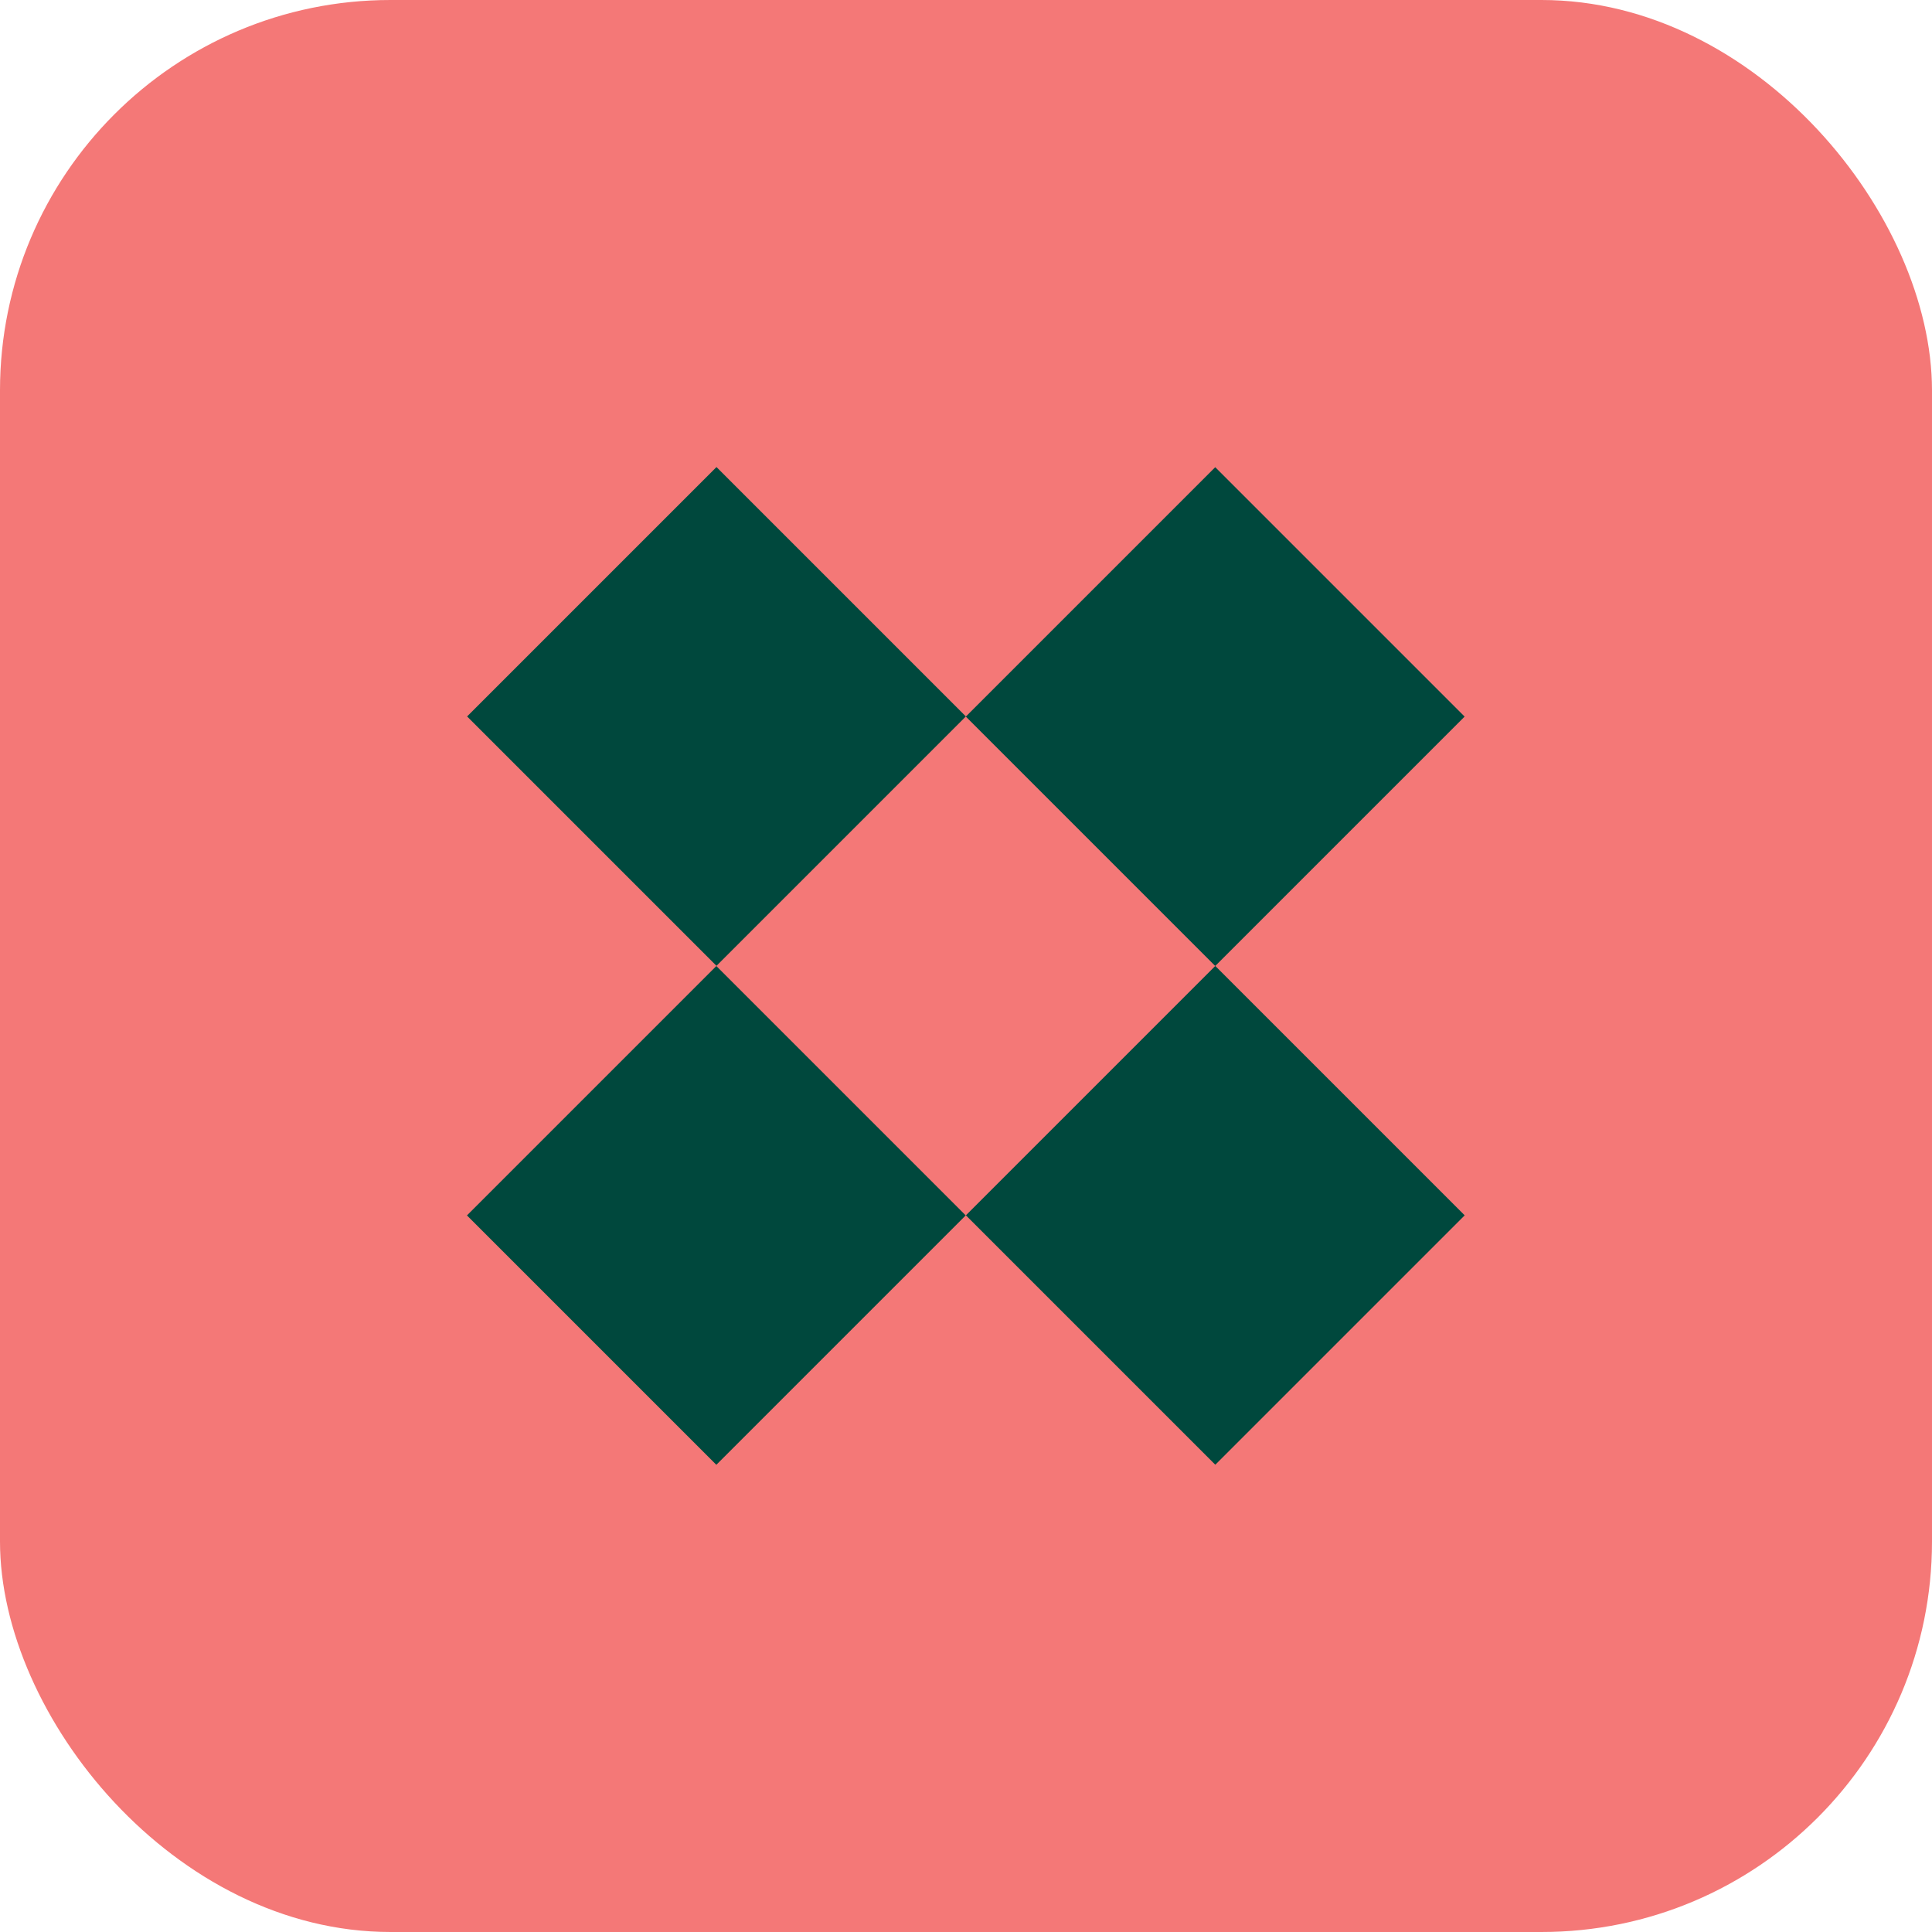
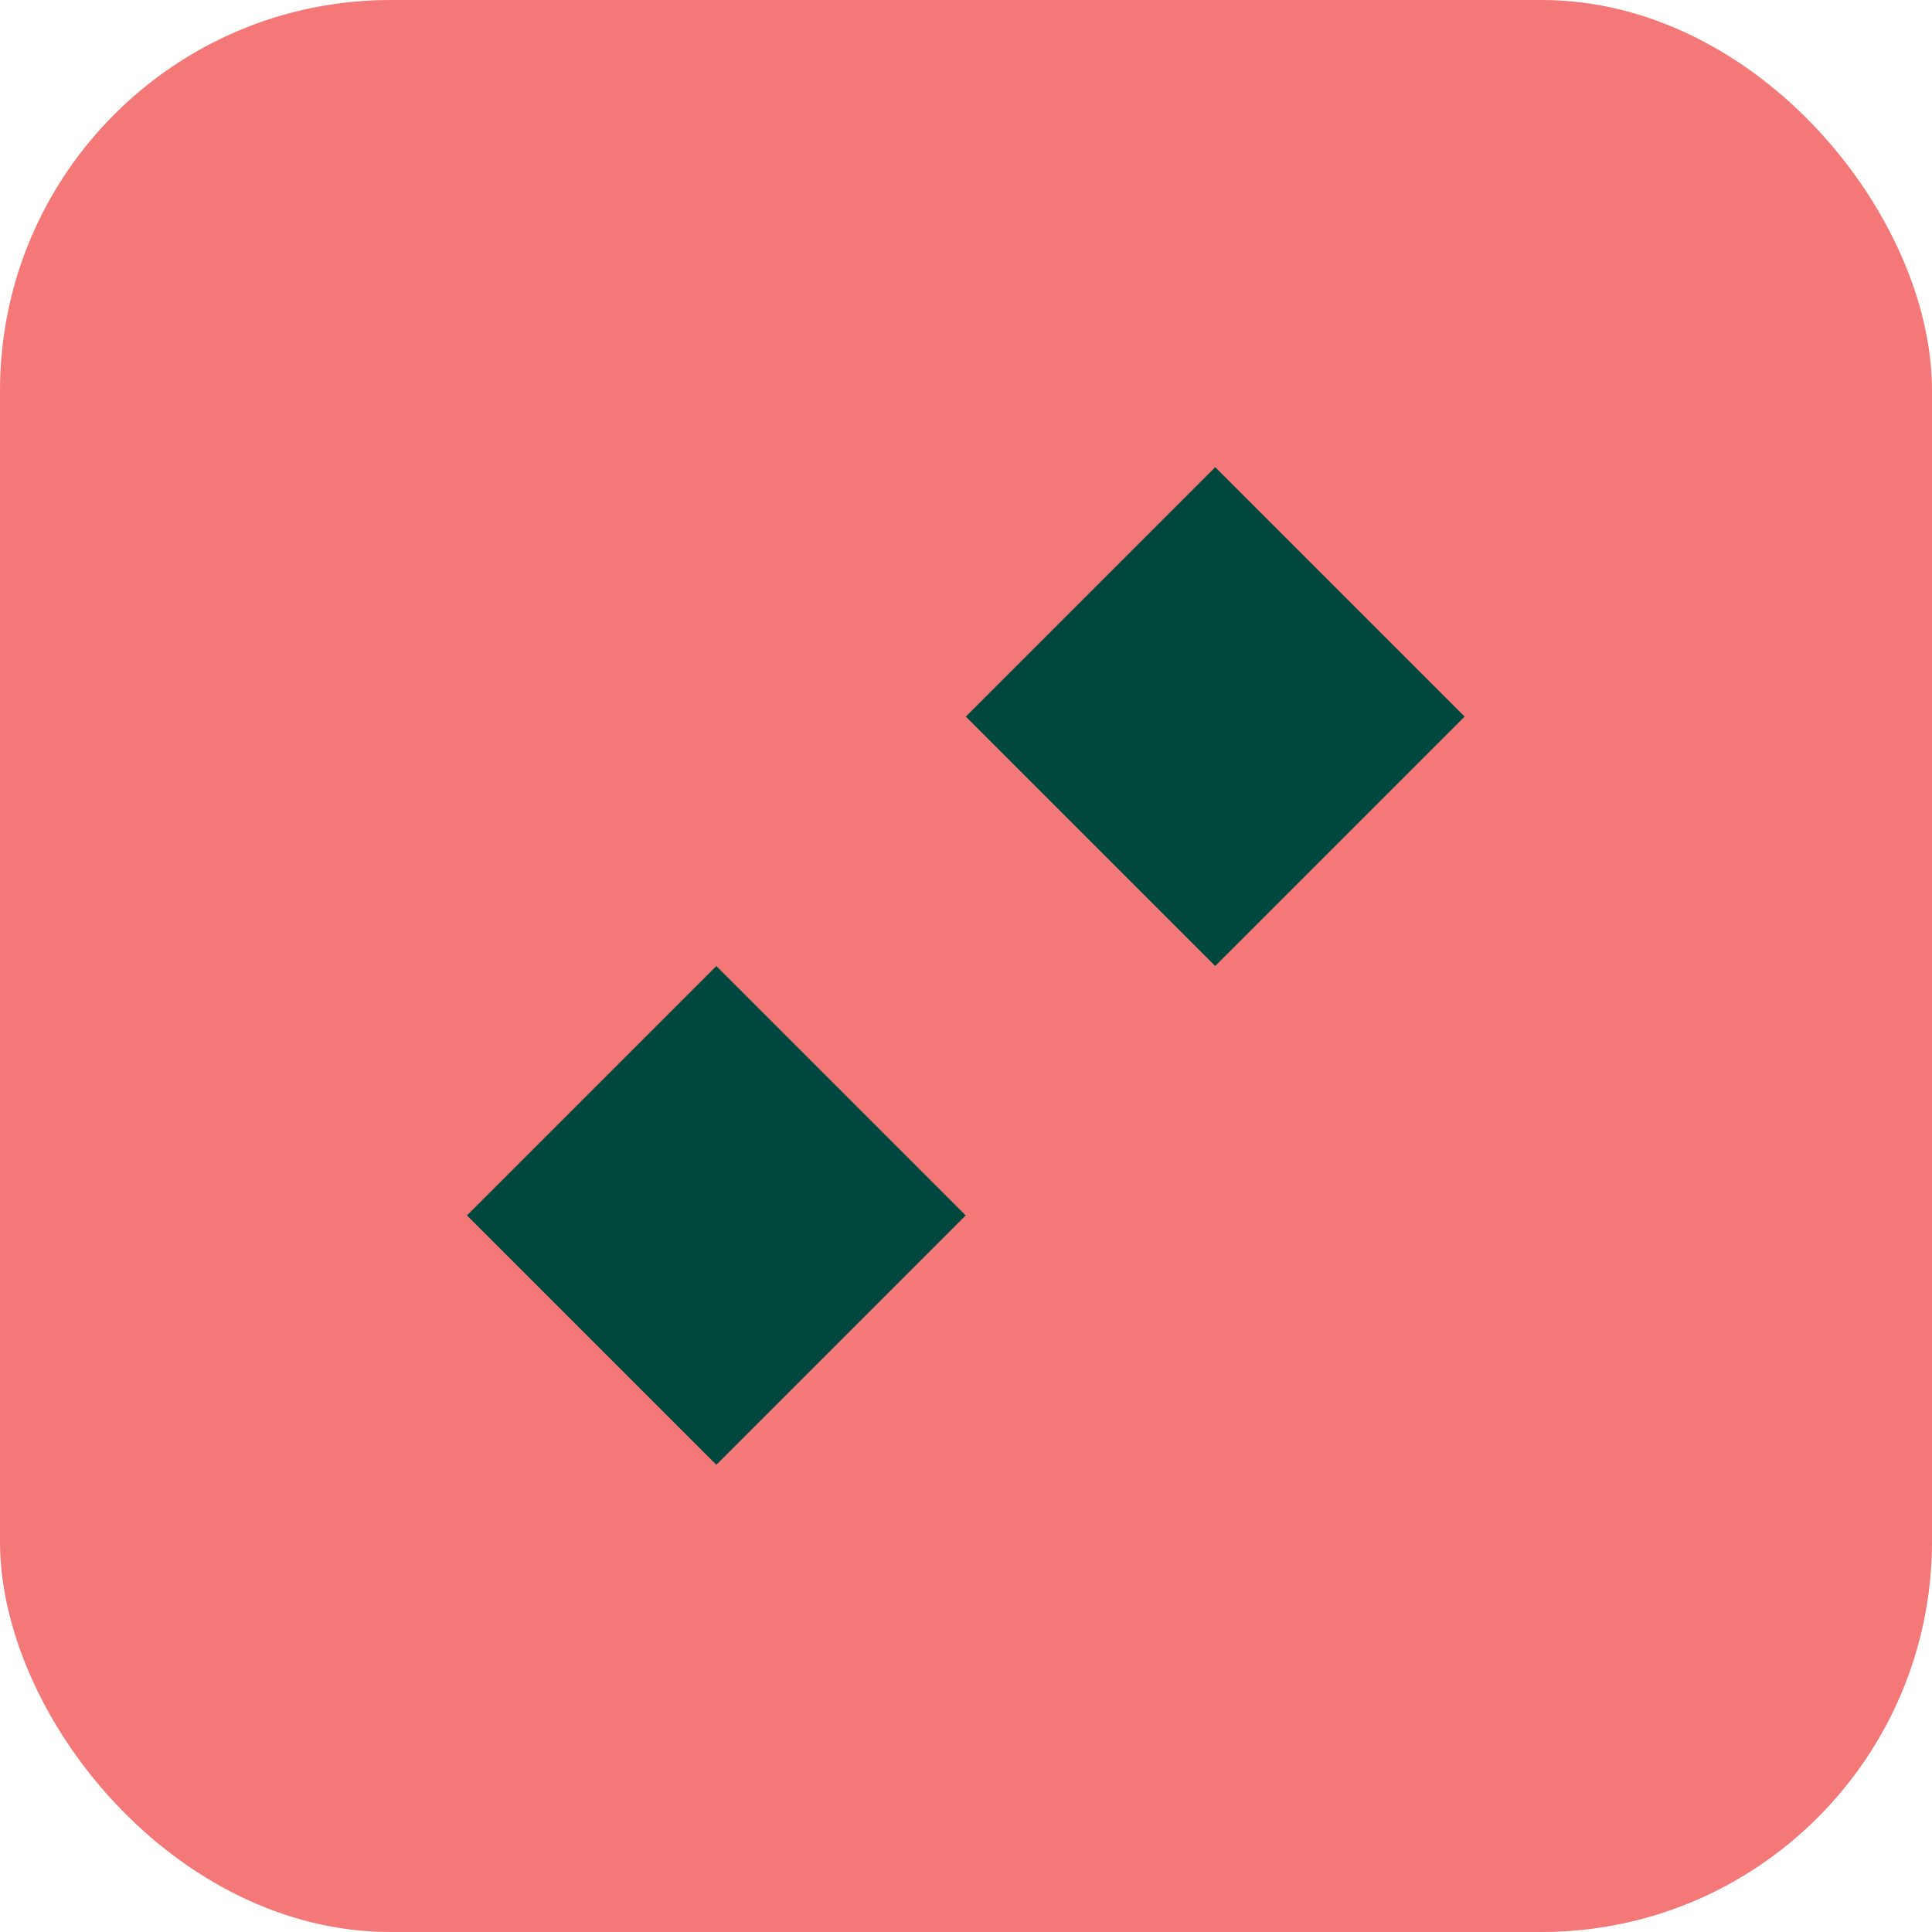
<svg xmlns="http://www.w3.org/2000/svg" id="Layer_2" data-name="Layer 2" viewBox="0 0 89.07 89.07">
  <defs>
    <style>
      .cls-1 {
        fill: #f47877;
      }

      .cls-2 {
        fill: #00483d;
      }
    </style>
  </defs>
  <g id="Layer_1-2" data-name="Layer 1">
    <g>
      <rect class="cls-1" width="89.07" height="89.07" rx="18" ry="18" />
      <g>
-         <rect class="cls-2" x="24.9" y="24.9" width="16.26" height="16.26" transform="translate(-13.68 33.03) rotate(-45)" />
        <rect class="cls-2" x="47.9" y="24.9" width="16.26" height="16.26" transform="translate(-6.95 49.3) rotate(-45)" />
        <rect class="cls-2" x="24.9" y="47.9" width="16.26" height="16.26" transform="translate(-29.95 39.77) rotate(-45)" />
-         <rect class="cls-2" x="47.9" y="47.9" width="16.26" height="16.26" transform="translate(-23.21 56.03) rotate(-45)" />
      </g>
    </g>
  </g>
</svg>